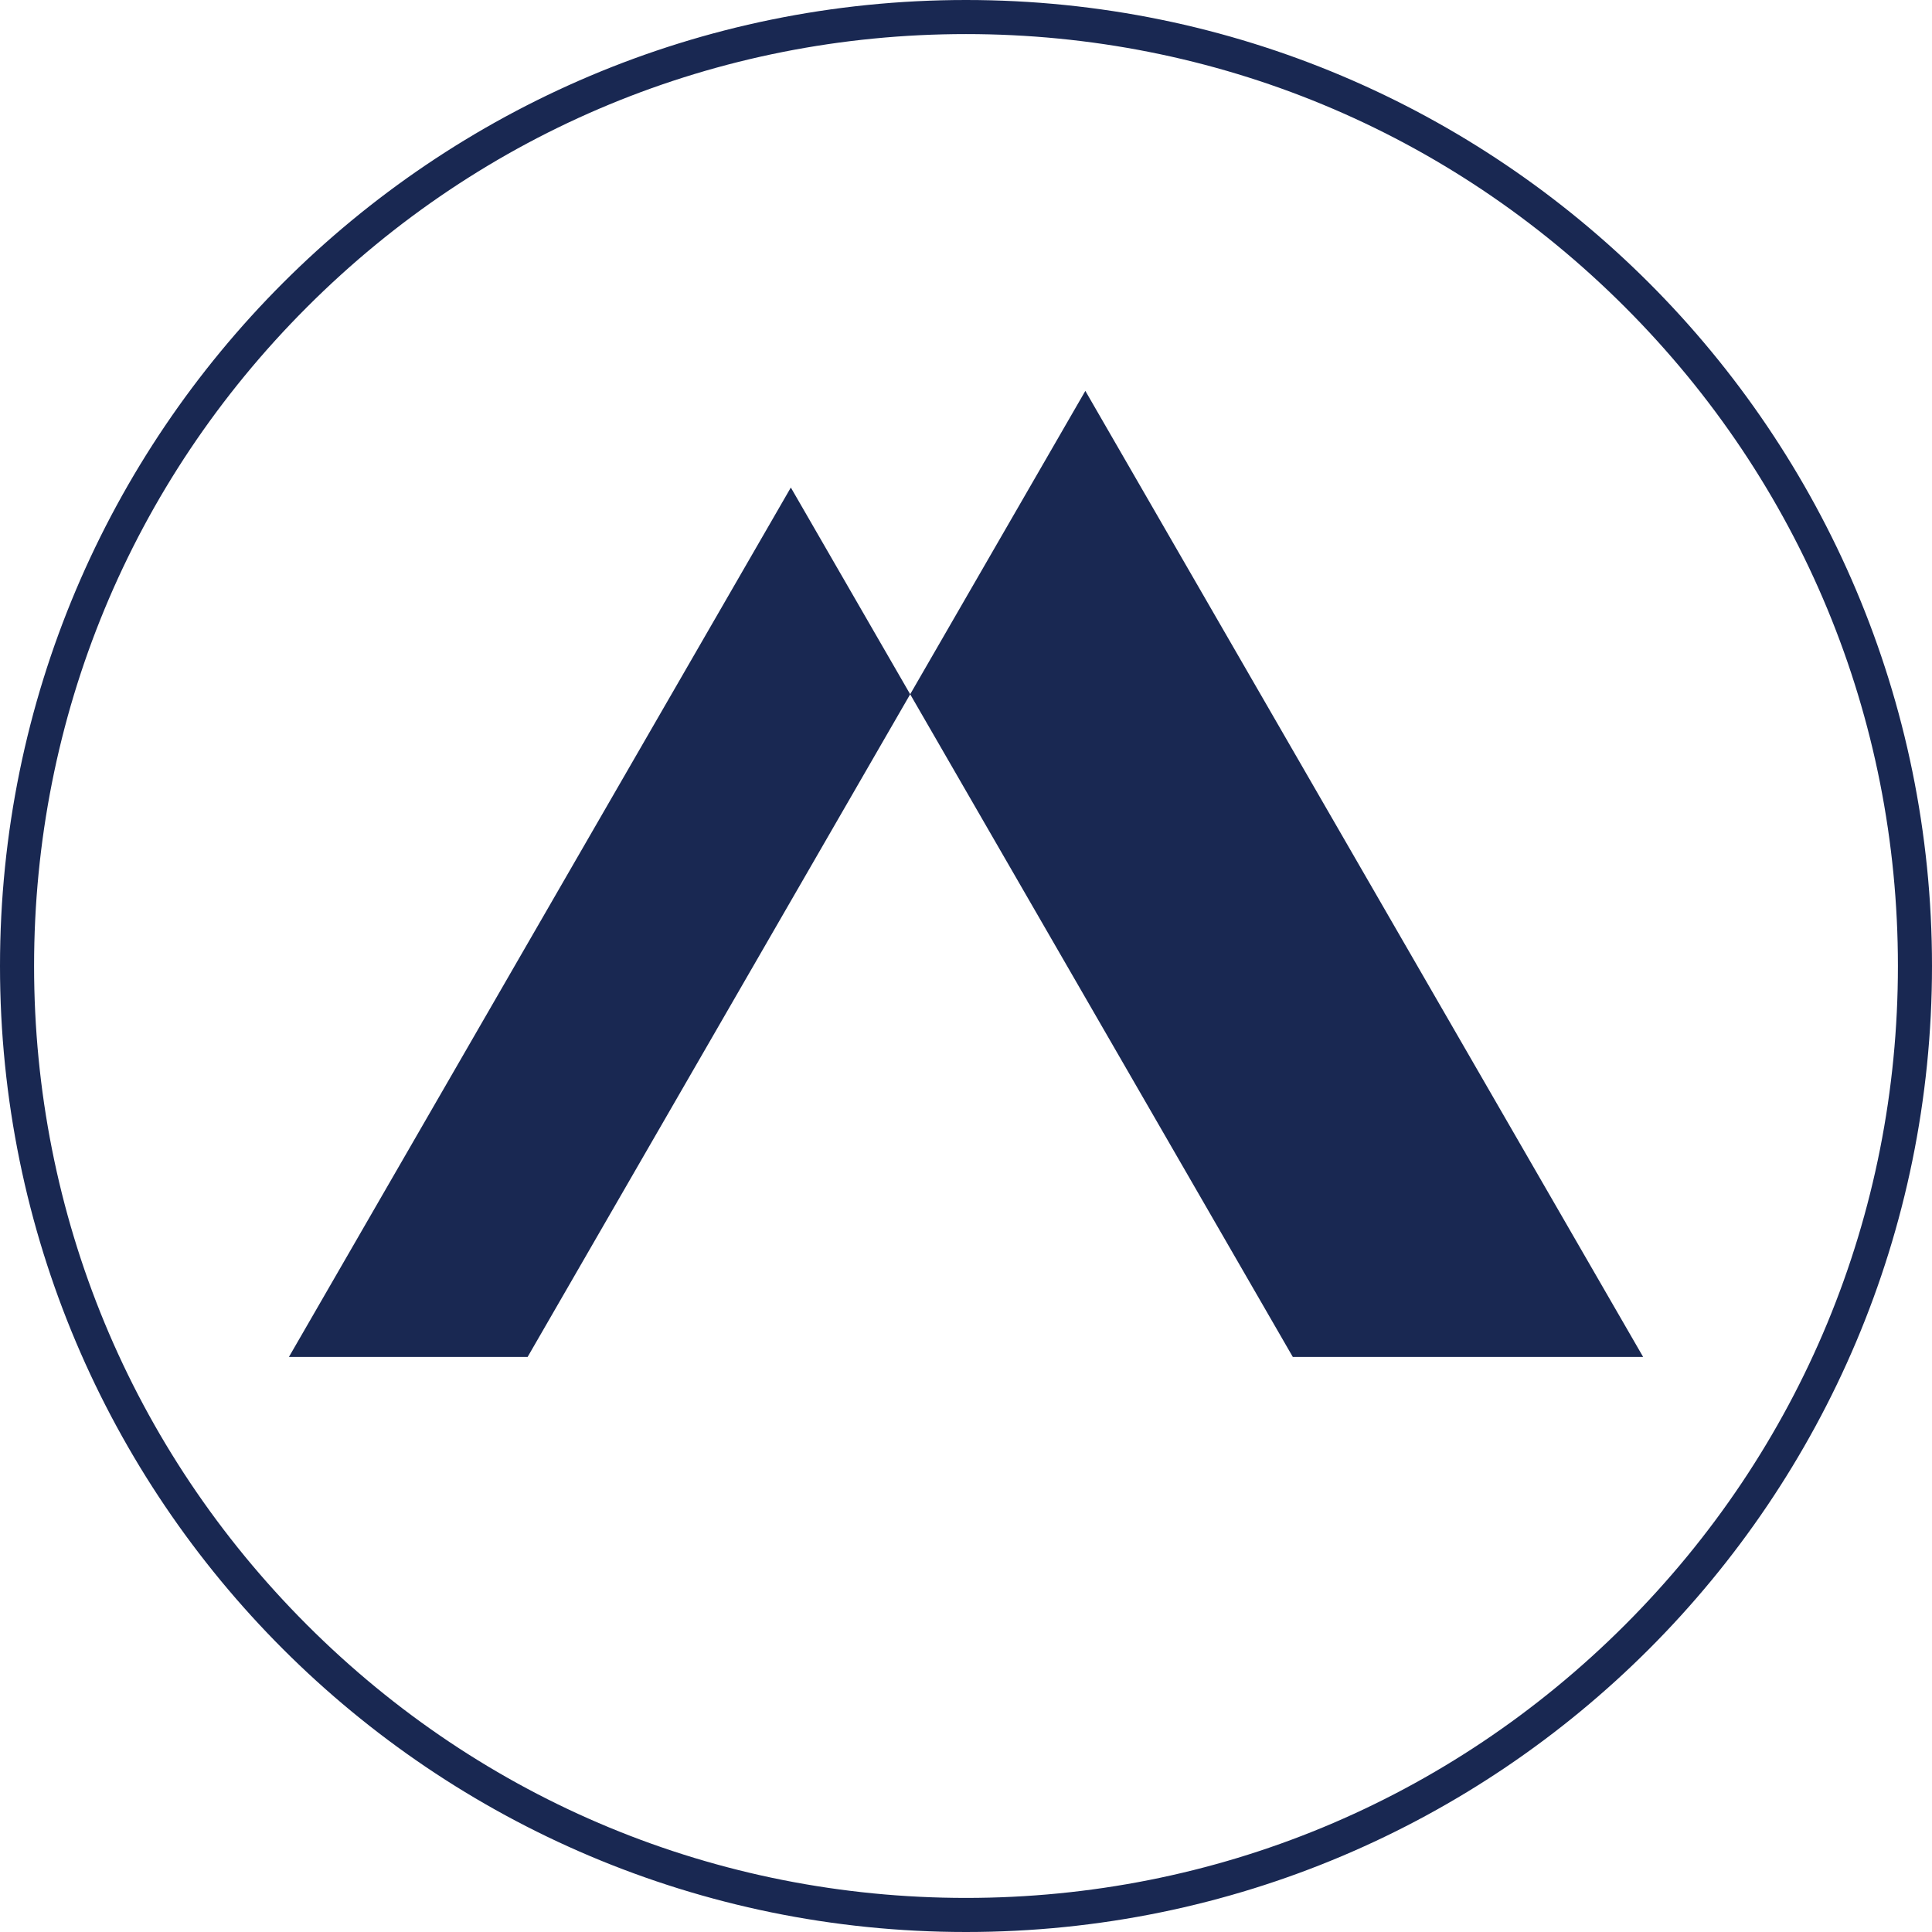
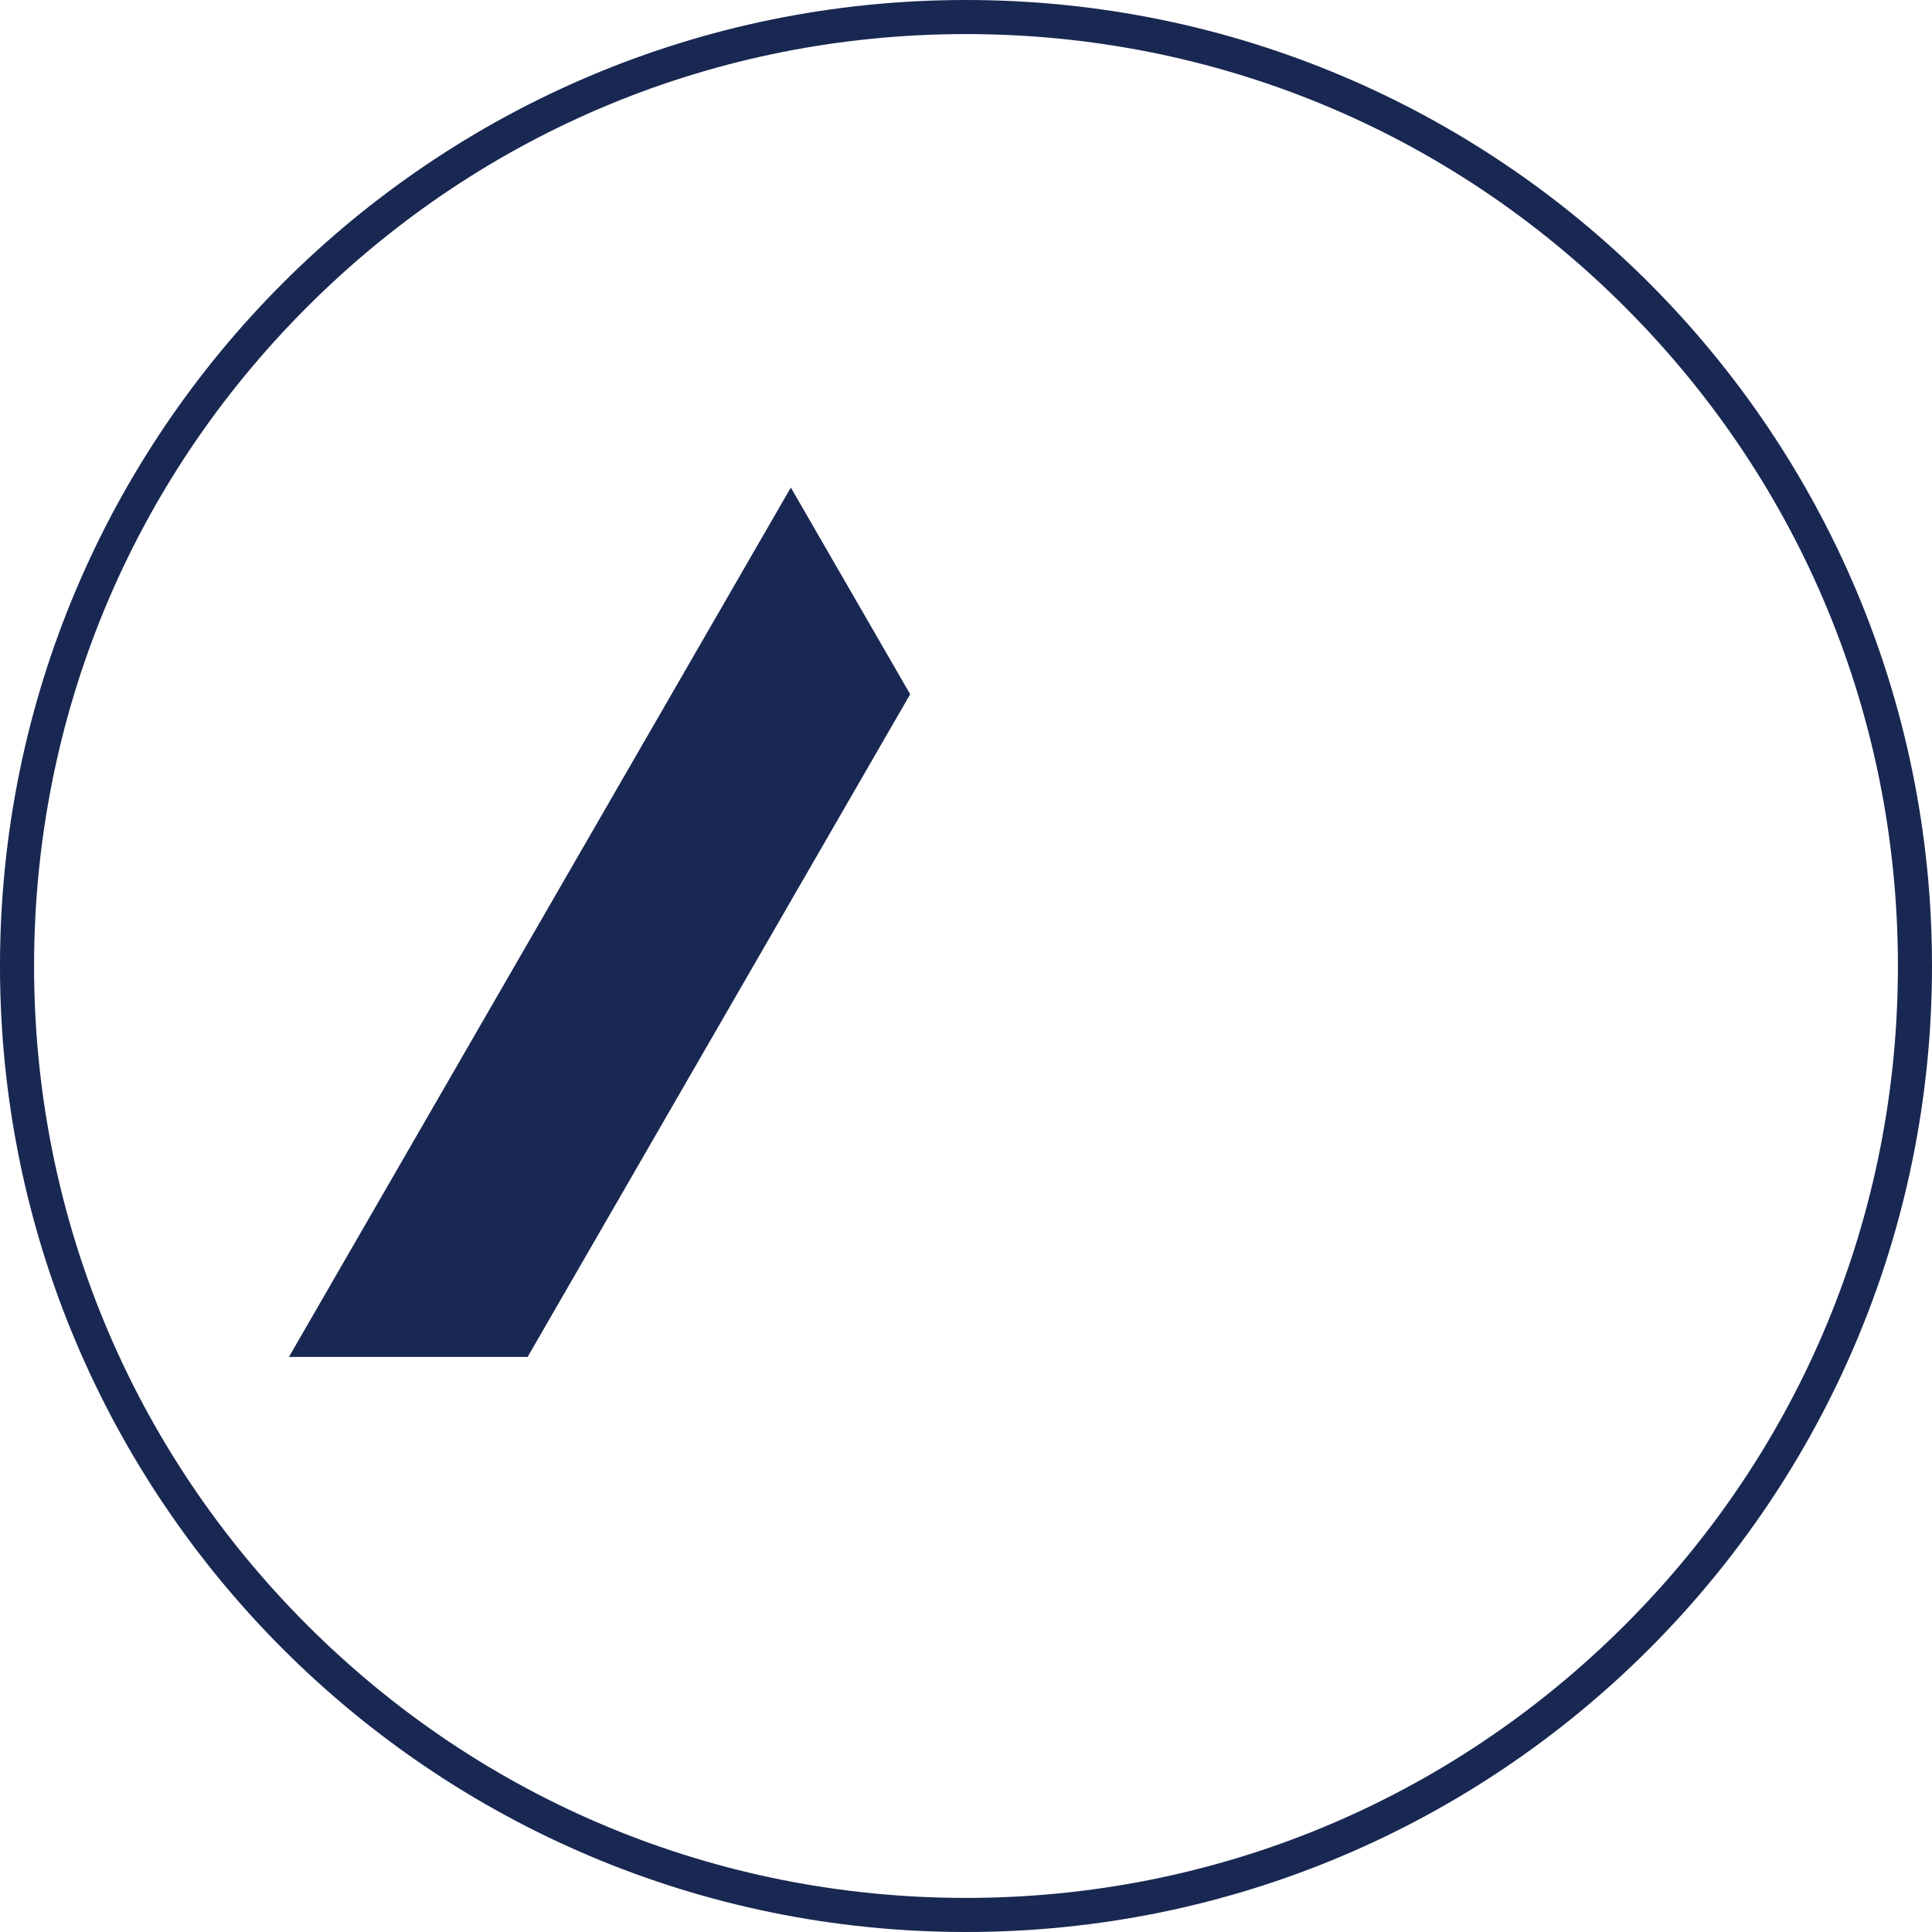
<svg xmlns="http://www.w3.org/2000/svg" data-bbox="0 0 283.46 283.46" viewBox="0 0 283.46 283.46" data-type="color">
  <g>
    <path d="M141.73 5c36.52 0 70.86 14.22 96.68 40.05 25.83 25.83 40.05 60.16 40.05 96.68s-14.22 70.86-40.05 96.68-60.16 40.05-96.68 40.05-70.86-14.22-96.68-40.05C19.22 212.58 5 178.25 5 141.73s14.22-70.86 40.05-96.68C70.87 19.22 105.21 5 141.73 5m0-5C63.46 0 0 63.46 0 141.73s63.46 141.73 141.73 141.73S283.46 220 283.46 141.73 220.01 0 141.73 0" fill="#192852" data-color="1" />
-     <path fill="#192852" fill-rule="evenodd" d="M241.08 199.09h-51.4l-56.14-97.23 25.7-44.51z" data-color="1" />
    <path fill="#192852" fill-rule="evenodd" d="M116.03 71.53 42.39 199.09h35.02l56.13-97.23z" data-color="1" />
  </g>
</svg>